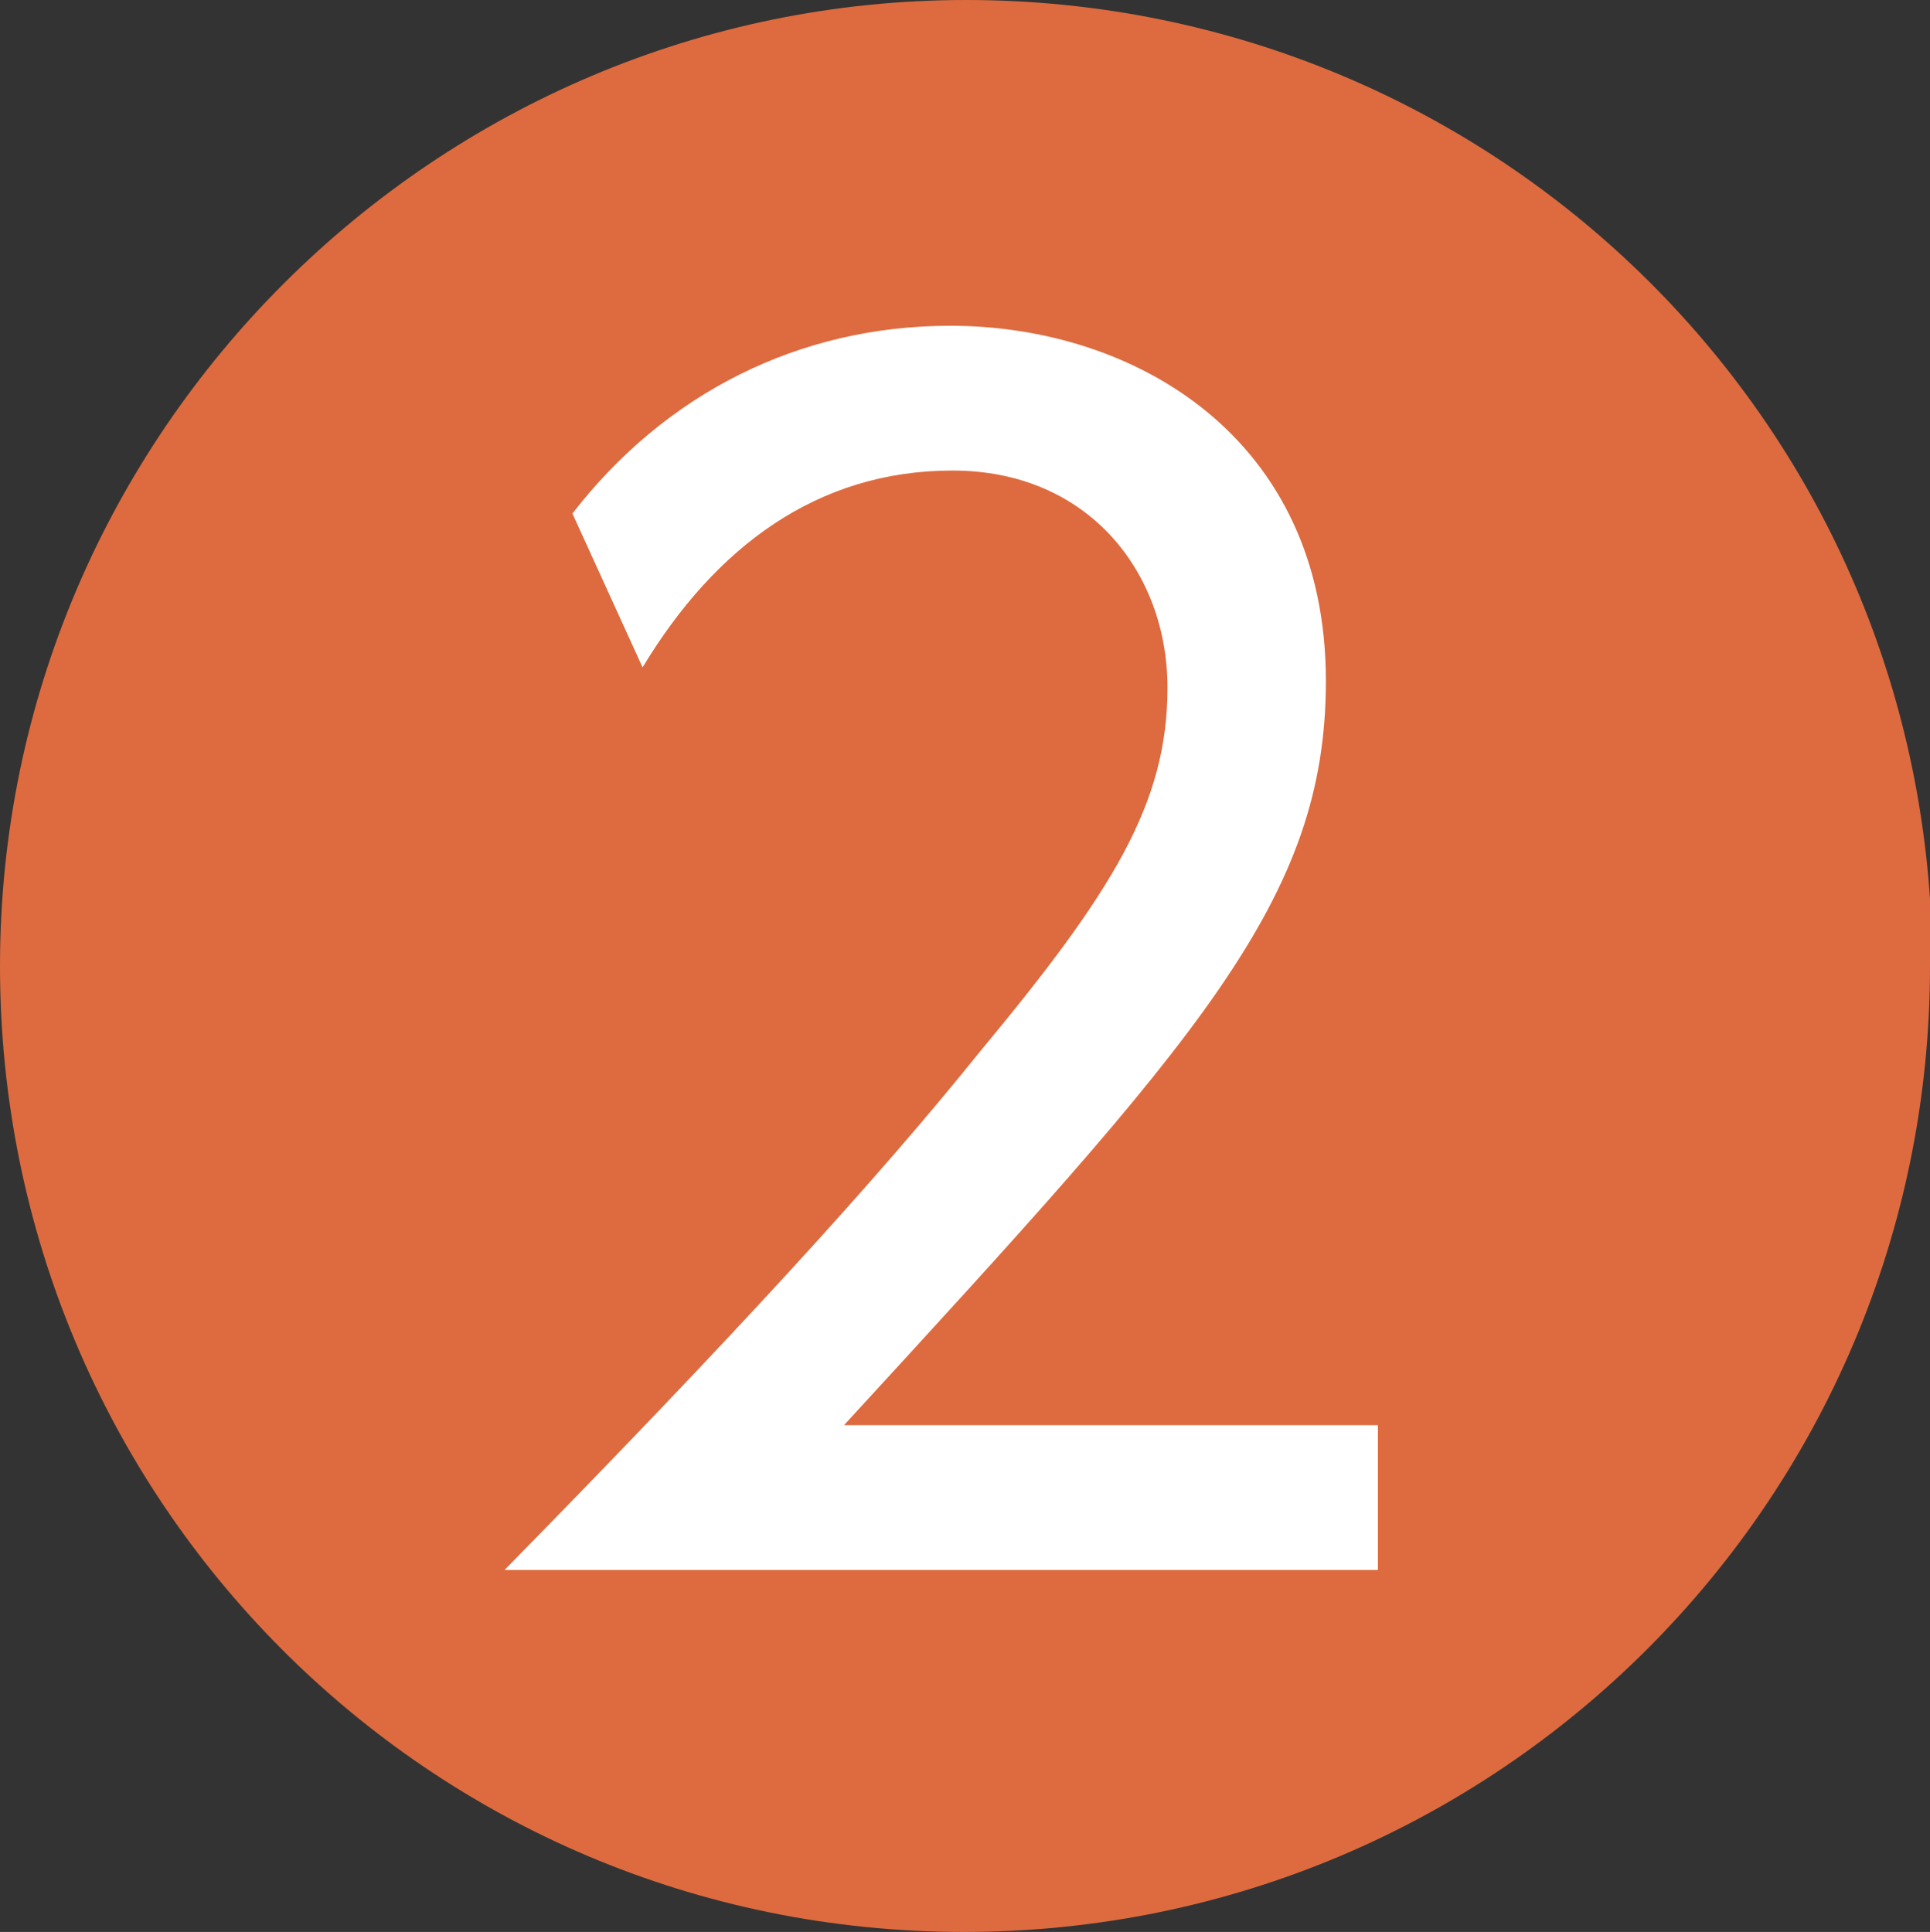
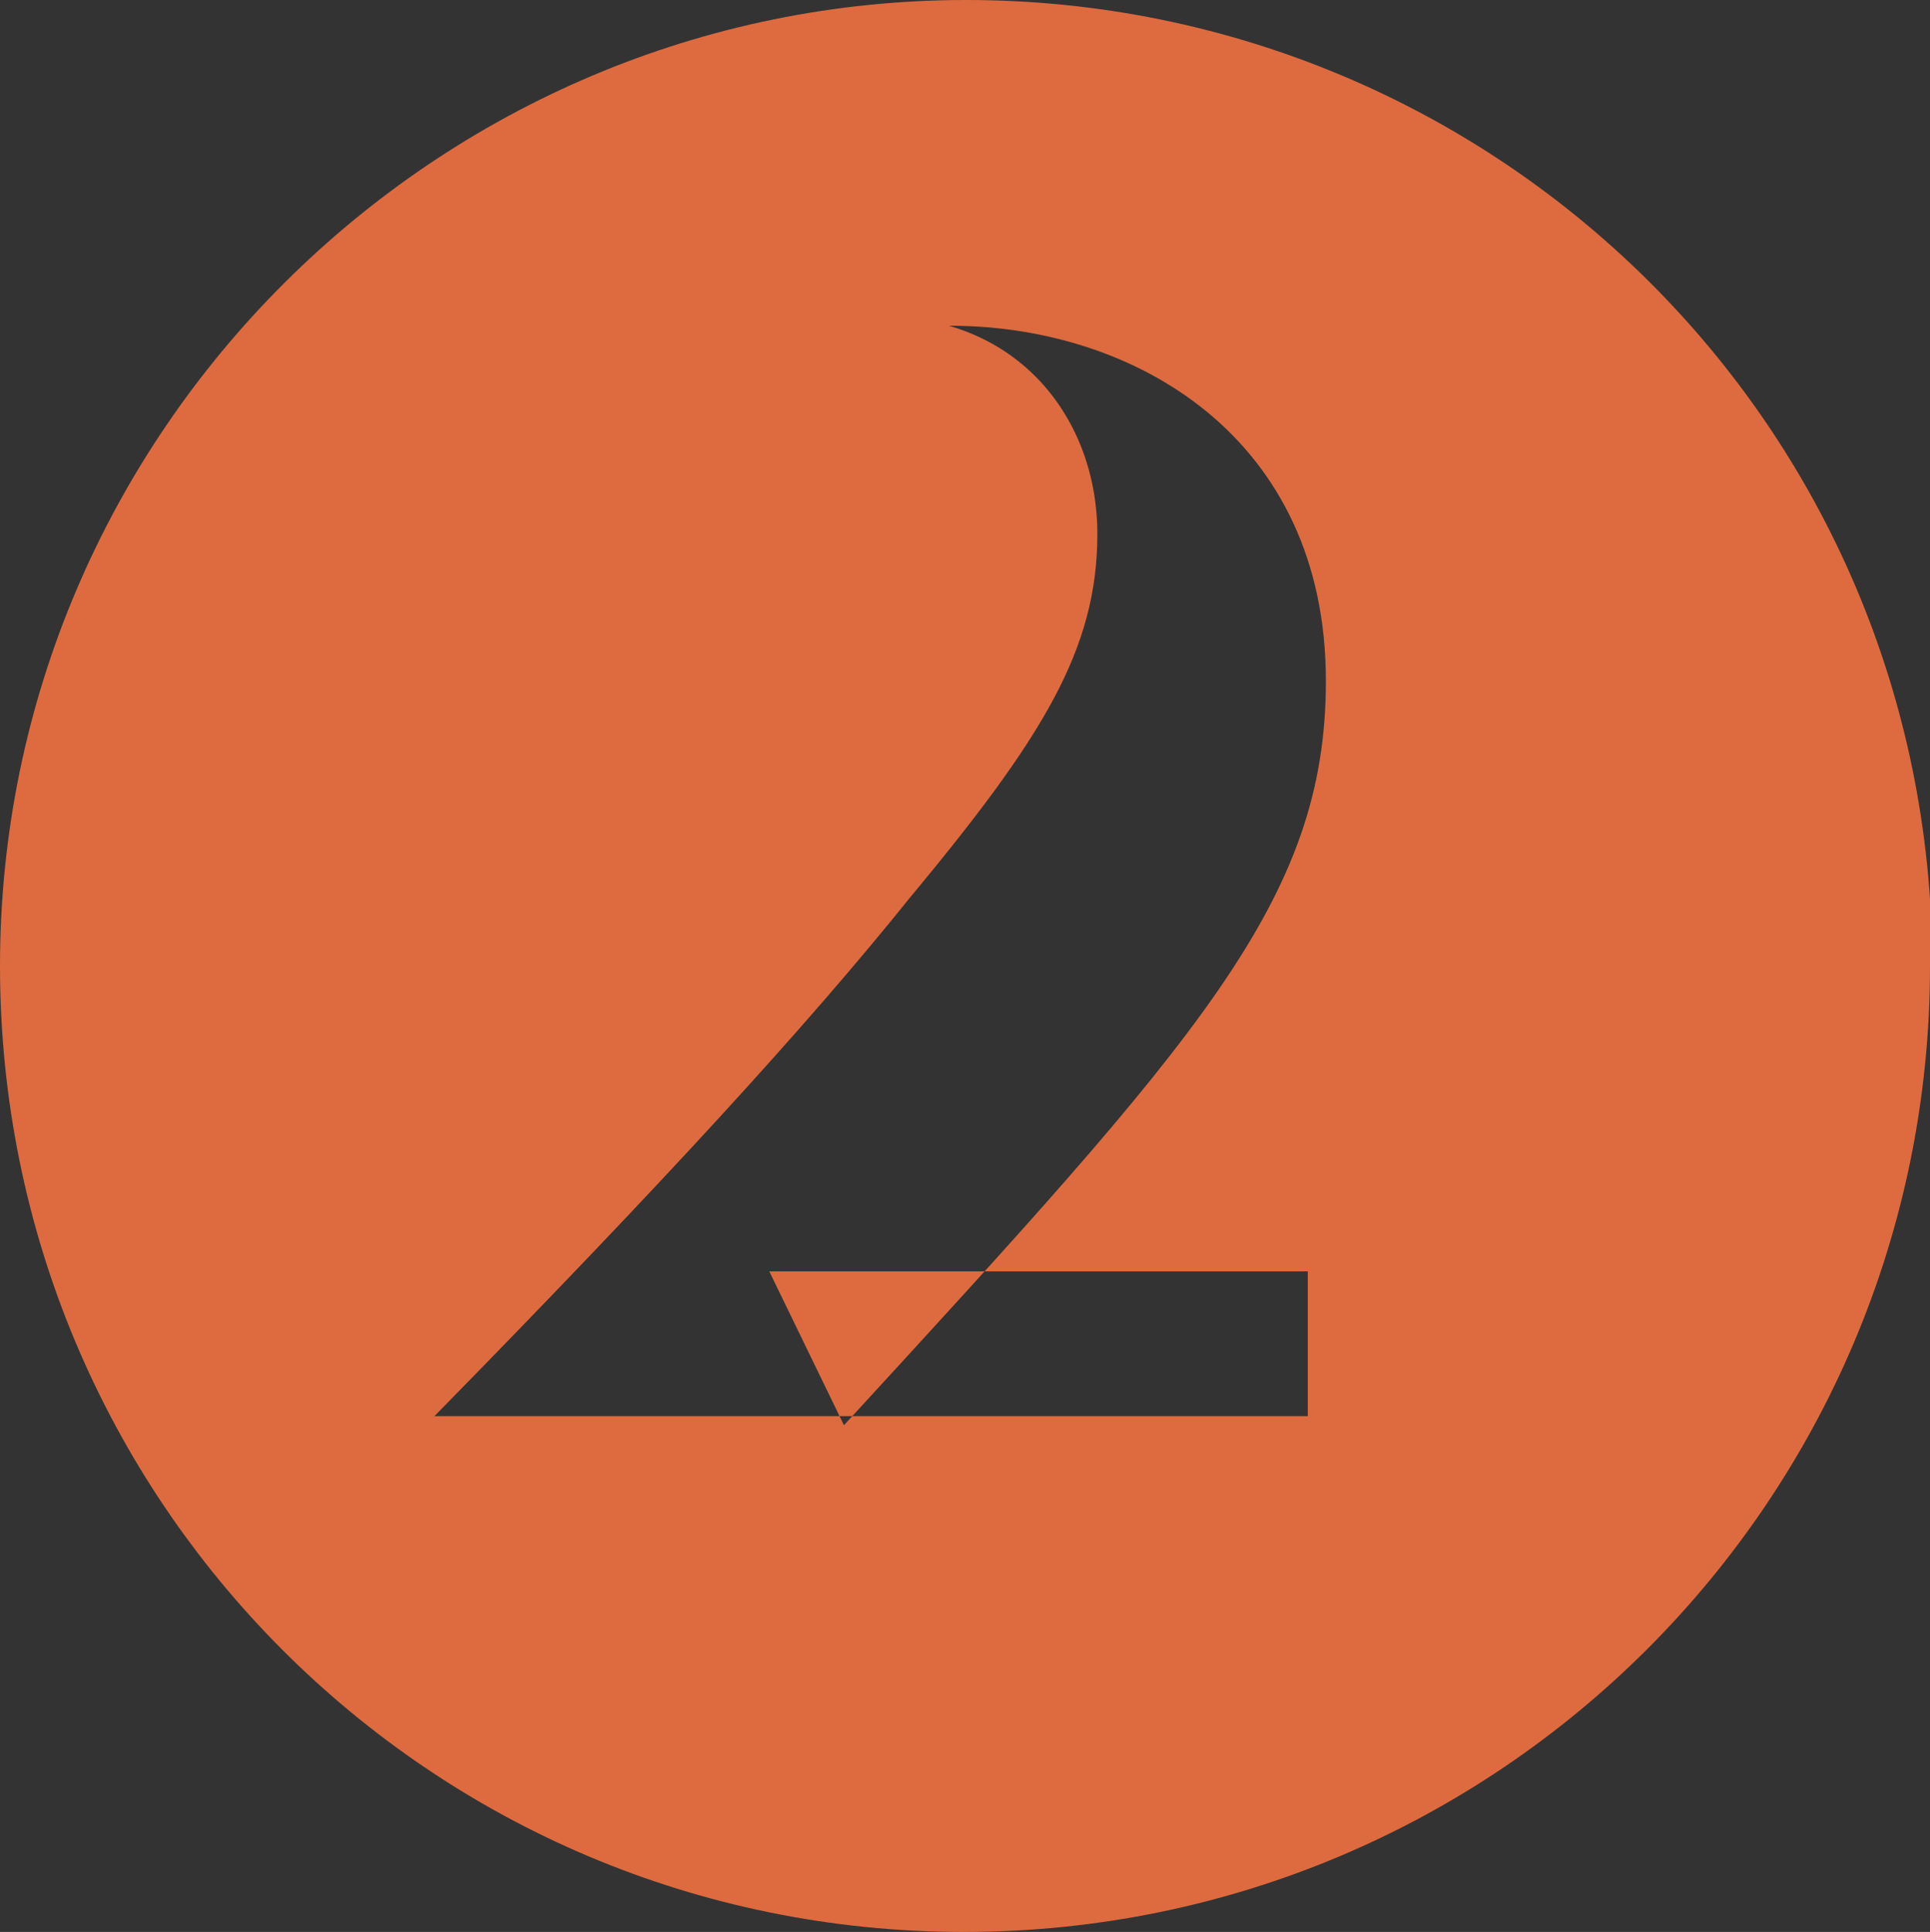
<svg xmlns="http://www.w3.org/2000/svg" id="_レイヤー_2" data-name="レイヤー 2" viewBox="0 0 8.53 8.54">
  <rect x="0" y="0" width="8.53" height="8.54" fill="#333333" stroke="none" />
  <defs>
    <style>
      .cls-1 {
        fill: #fff;
      }

      .cls-2 {
        fill: #dd6b3f;
      }
    </style>
  </defs>
  <g id="text">
    <g>
-       <circle class="cls-1" cx="4.18" cy="4.18" r="3.48" />
-       <path class="cls-2" d="m8.53,4.27c0,2.36-1.91,4.27-4.27,4.27S0,6.63,0,4.27,1.93,0,4.27,0s4.27,1.88,4.27,4.27Zm-4.8,2.03c1.57-1.71,2.13-2.32,2.13-3.29,0-1.08-.85-1.57-1.66-1.57-.67,0-1.26.3-1.67.83l.31.68c.32-.53.77-.87,1.37-.87s.95.45.95.96-.24.9-.83,1.61c-.45.56-1.08,1.25-2.1,2.29h3.86v-.64h-2.38Z" />
+       <path class="cls-2" d="m8.53,4.27c0,2.36-1.91,4.27-4.27,4.27S0,6.63,0,4.27,1.93,0,4.27,0s4.27,1.88,4.27,4.27Zm-4.8,2.03c1.57-1.71,2.13-2.32,2.13-3.29,0-1.08-.85-1.57-1.66-1.57-.67,0-1.26.3-1.67.83c.32-.53.77-.87,1.37-.87s.95.45.95.96-.24.9-.83,1.61c-.45.56-1.08,1.25-2.1,2.29h3.86v-.64h-2.38Z" />
    </g>
  </g>
</svg>